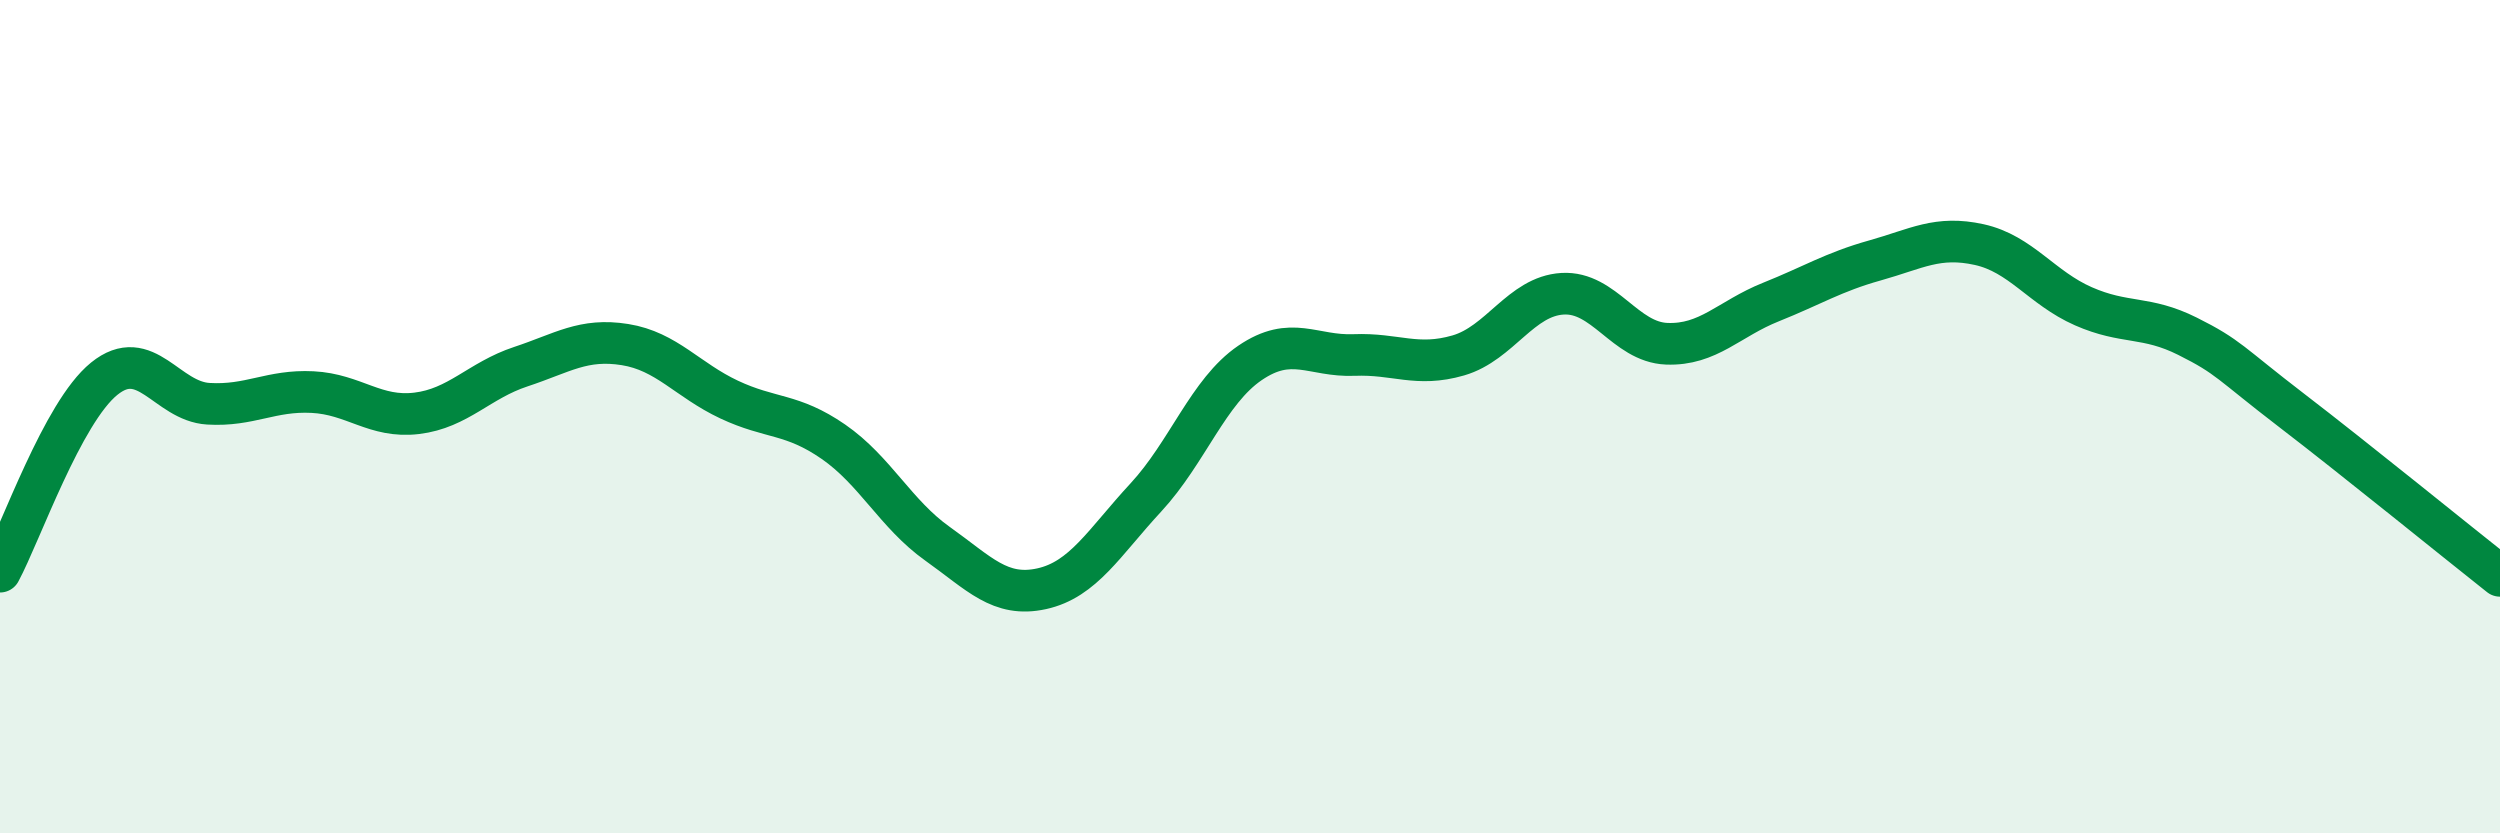
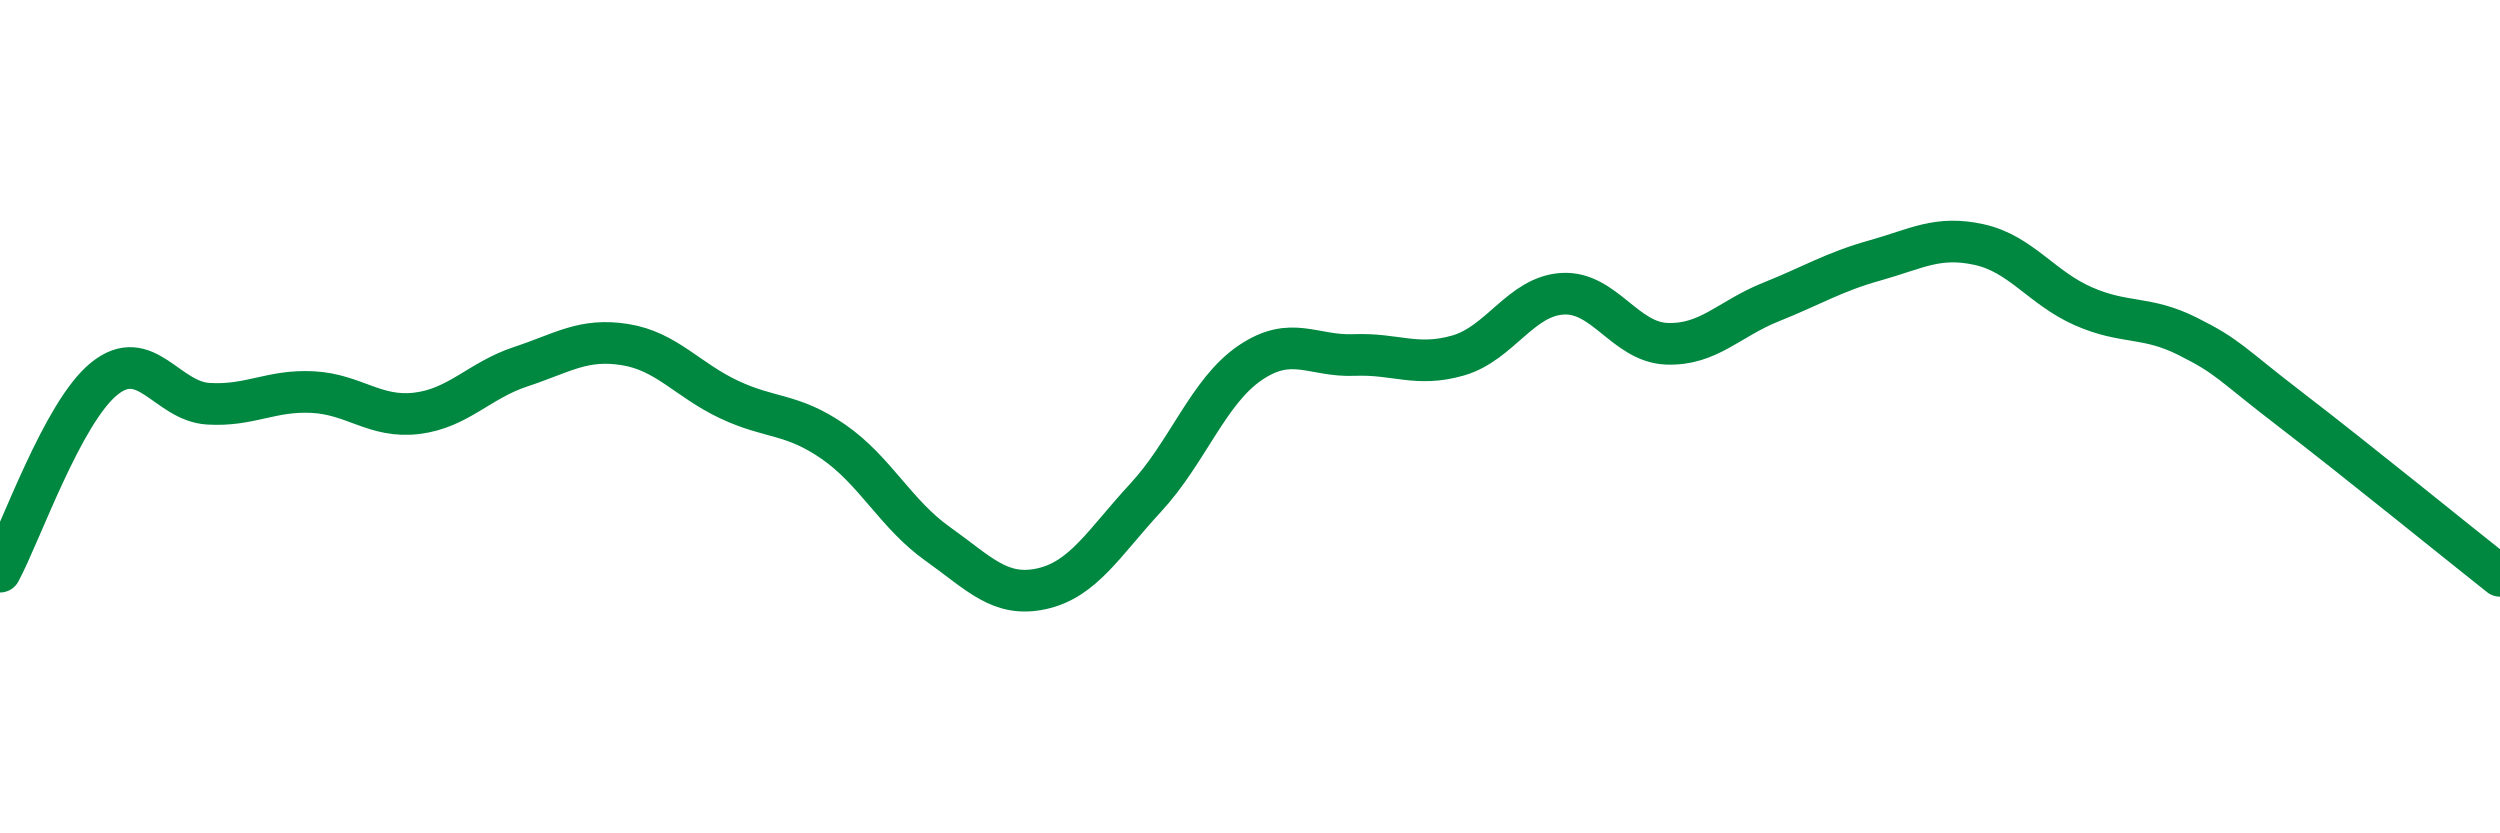
<svg xmlns="http://www.w3.org/2000/svg" width="60" height="20" viewBox="0 0 60 20">
-   <path d="M 0,13.72 C 0.5,12.79 1.5,9.9 2.5,9.09 C 3.5,8.28 4,9.63 5,9.69 C 6,9.75 6.5,9.36 7.5,9.41 C 8.5,9.46 9,10.04 10,9.92 C 11,9.8 11.5,9.13 12.5,8.8 C 13.5,8.47 14,8.11 15,8.27 C 16,8.43 16.5,9.12 17.5,9.59 C 18.5,10.06 19,9.91 20,10.6 C 21,11.29 21.5,12.34 22.5,13.05 C 23.5,13.76 24,14.35 25,14.13 C 26,13.91 26.5,13.02 27.5,11.94 C 28.5,10.86 29,9.39 30,8.71 C 31,8.03 31.5,8.56 32.5,8.52 C 33.5,8.48 34,8.82 35,8.53 C 36,8.24 36.5,7.11 37.5,7.05 C 38.5,6.99 39,8.21 40,8.25 C 41,8.29 41.5,7.65 42.5,7.25 C 43.5,6.85 44,6.53 45,6.25 C 46,5.97 46.5,5.65 47.5,5.87 C 48.5,6.09 49,6.91 50,7.35 C 51,7.79 51.5,7.57 52.5,8.07 C 53.5,8.57 53.5,8.7 55,9.85 C 56.5,11 59,13.03 60,13.82L60 20L0 20Z" fill="#008740" opacity="0.1" stroke-linecap="round" stroke-linejoin="round" />
  <path d="M 0,13.72 C 0.5,12.79 1.5,9.9 2.5,9.09 C 3.5,8.28 4,9.63 5,9.69 C 6,9.75 6.5,9.36 7.5,9.41 C 8.5,9.46 9,10.04 10,9.92 C 11,9.8 11.5,9.13 12.5,8.8 C 13.5,8.47 14,8.11 15,8.27 C 16,8.43 16.5,9.12 17.5,9.59 C 18.5,10.06 19,9.91 20,10.6 C 21,11.29 21.5,12.34 22.5,13.05 C 23.5,13.76 24,14.35 25,14.13 C 26,13.91 26.5,13.02 27.5,11.94 C 28.5,10.86 29,9.39 30,8.71 C 31,8.03 31.5,8.56 32.5,8.52 C 33.5,8.48 34,8.82 35,8.53 C 36,8.24 36.5,7.11 37.5,7.05 C 38.5,6.99 39,8.21 40,8.25 C 41,8.29 41.5,7.65 42.5,7.25 C 43.5,6.85 44,6.53 45,6.25 C 46,5.97 46.5,5.65 47.5,5.87 C 48.5,6.09 49,6.91 50,7.35 C 51,7.79 51.5,7.57 52.5,8.07 C 53.5,8.57 53.5,8.7 55,9.85 C 56.5,11 59,13.03 60,13.82" stroke="#008740" stroke-width="1" fill="none" stroke-linecap="round" stroke-linejoin="round" />
</svg>